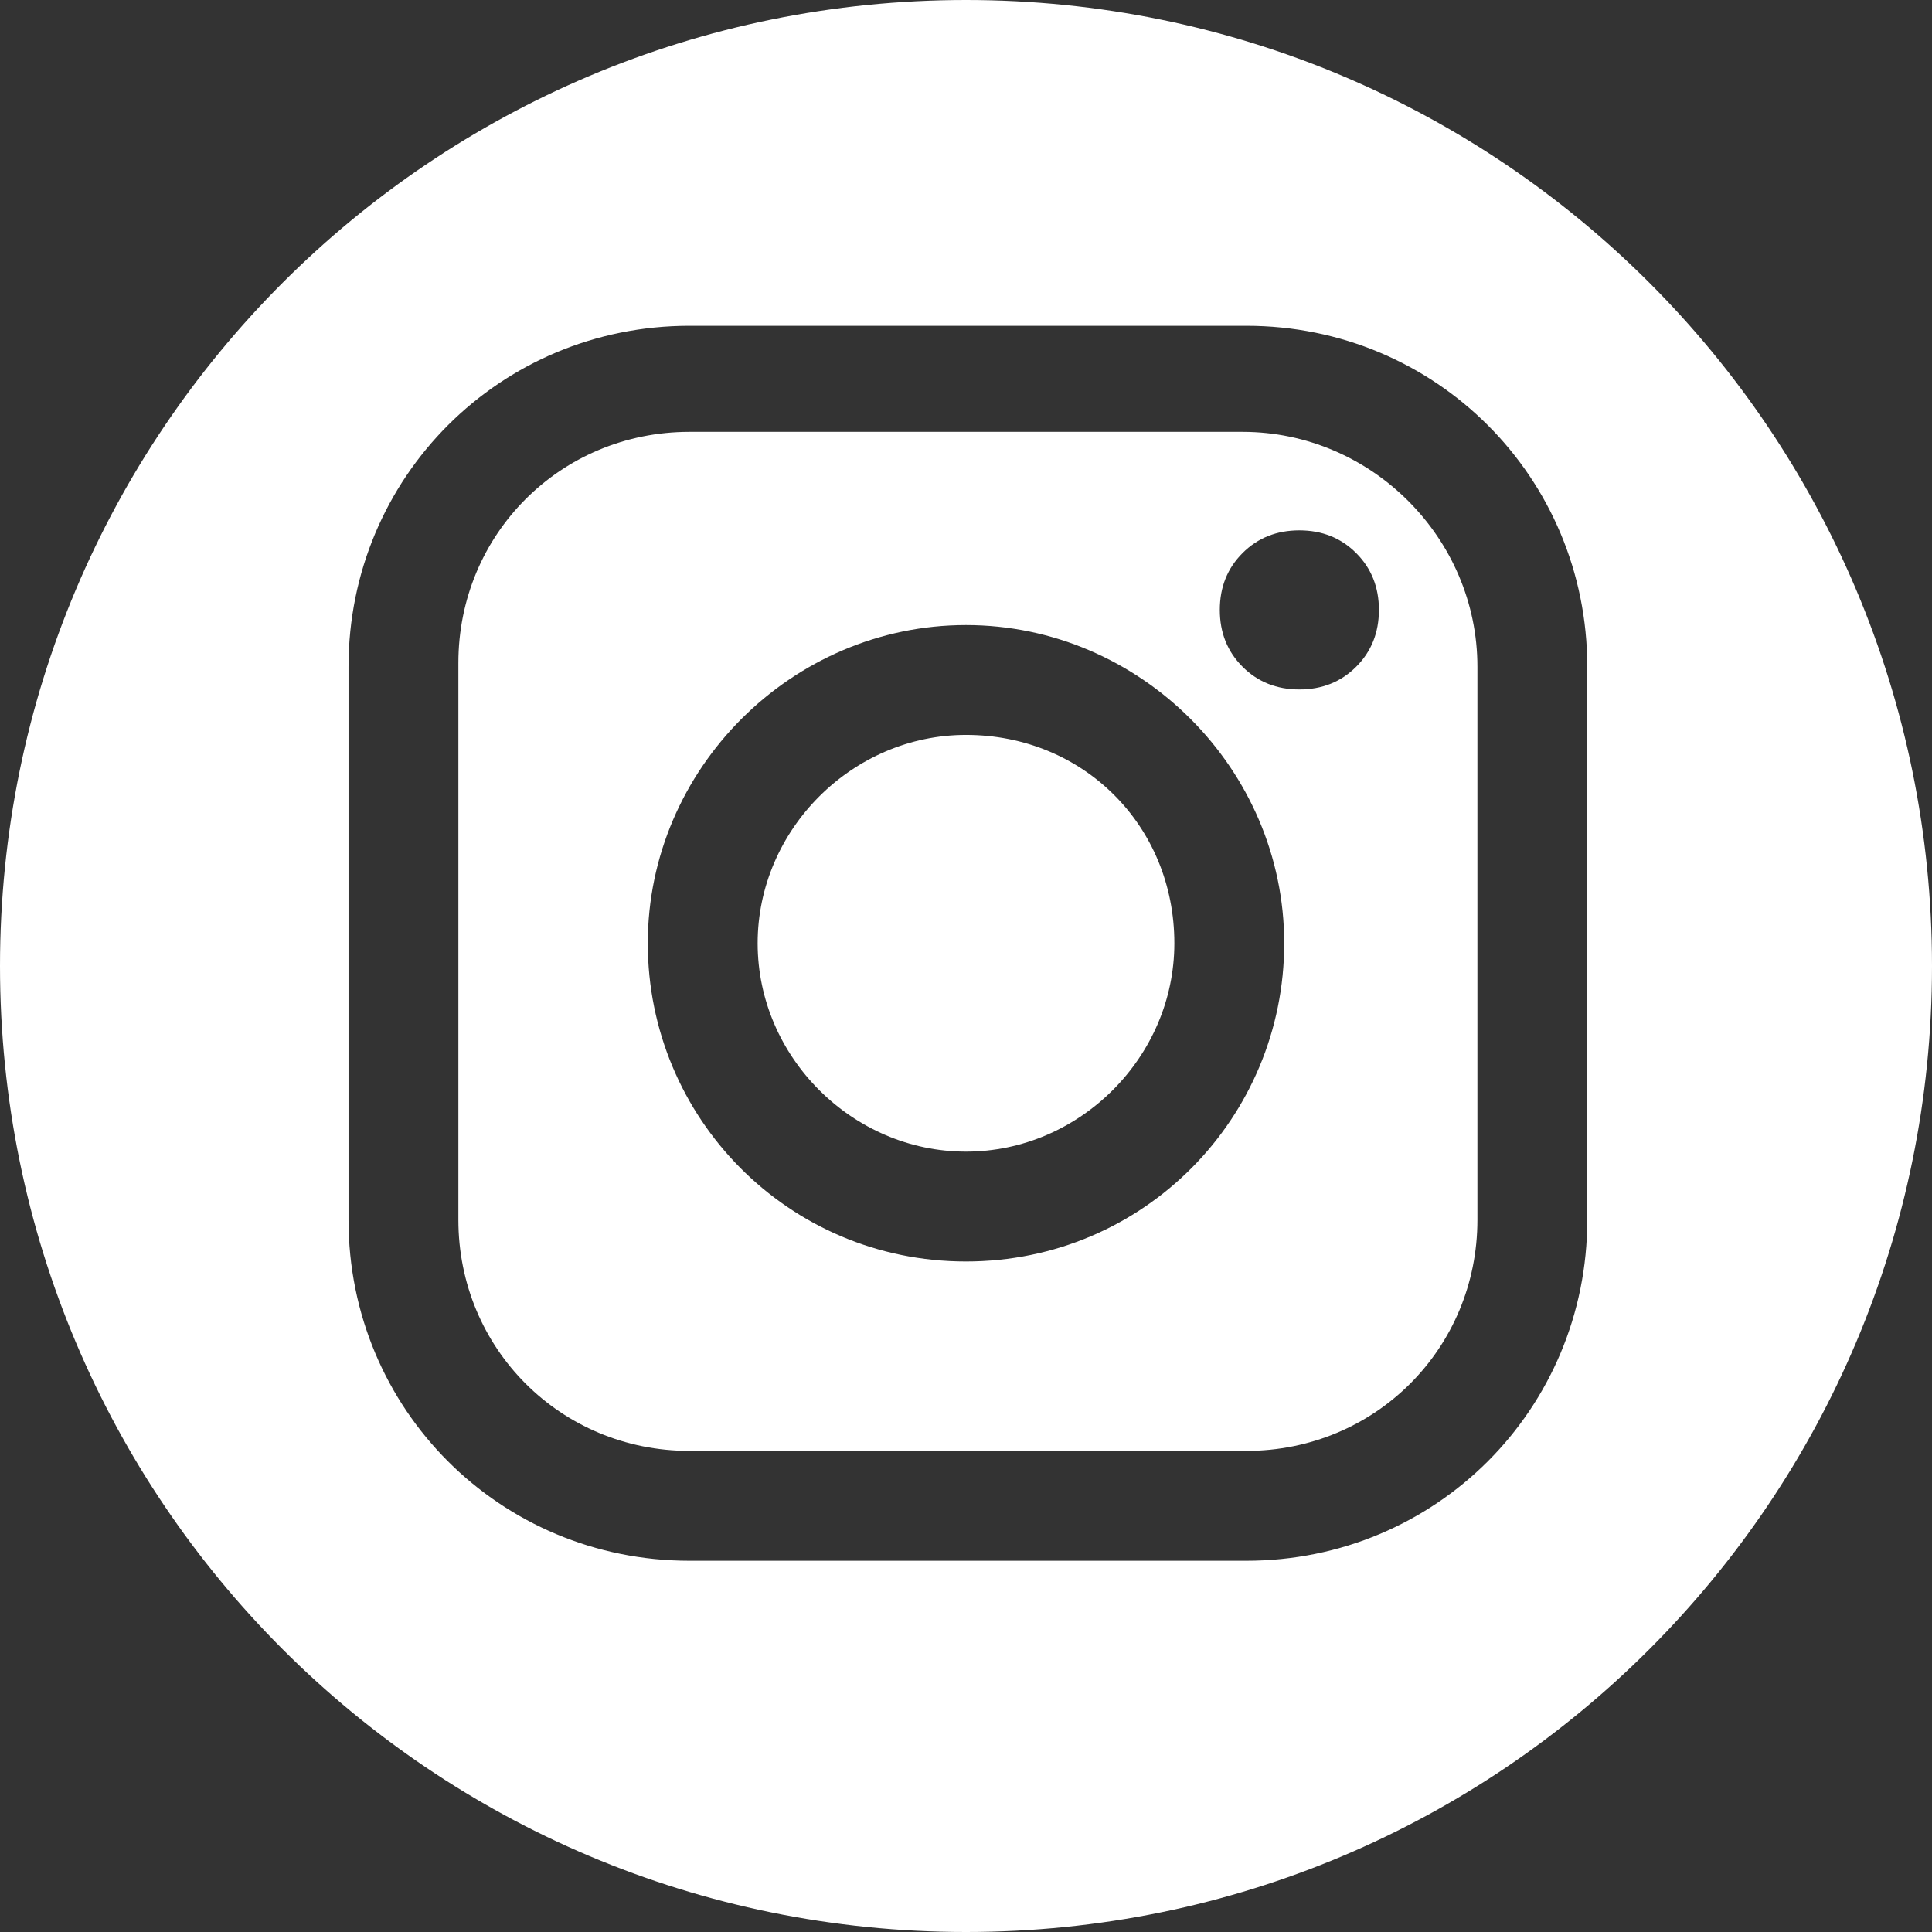
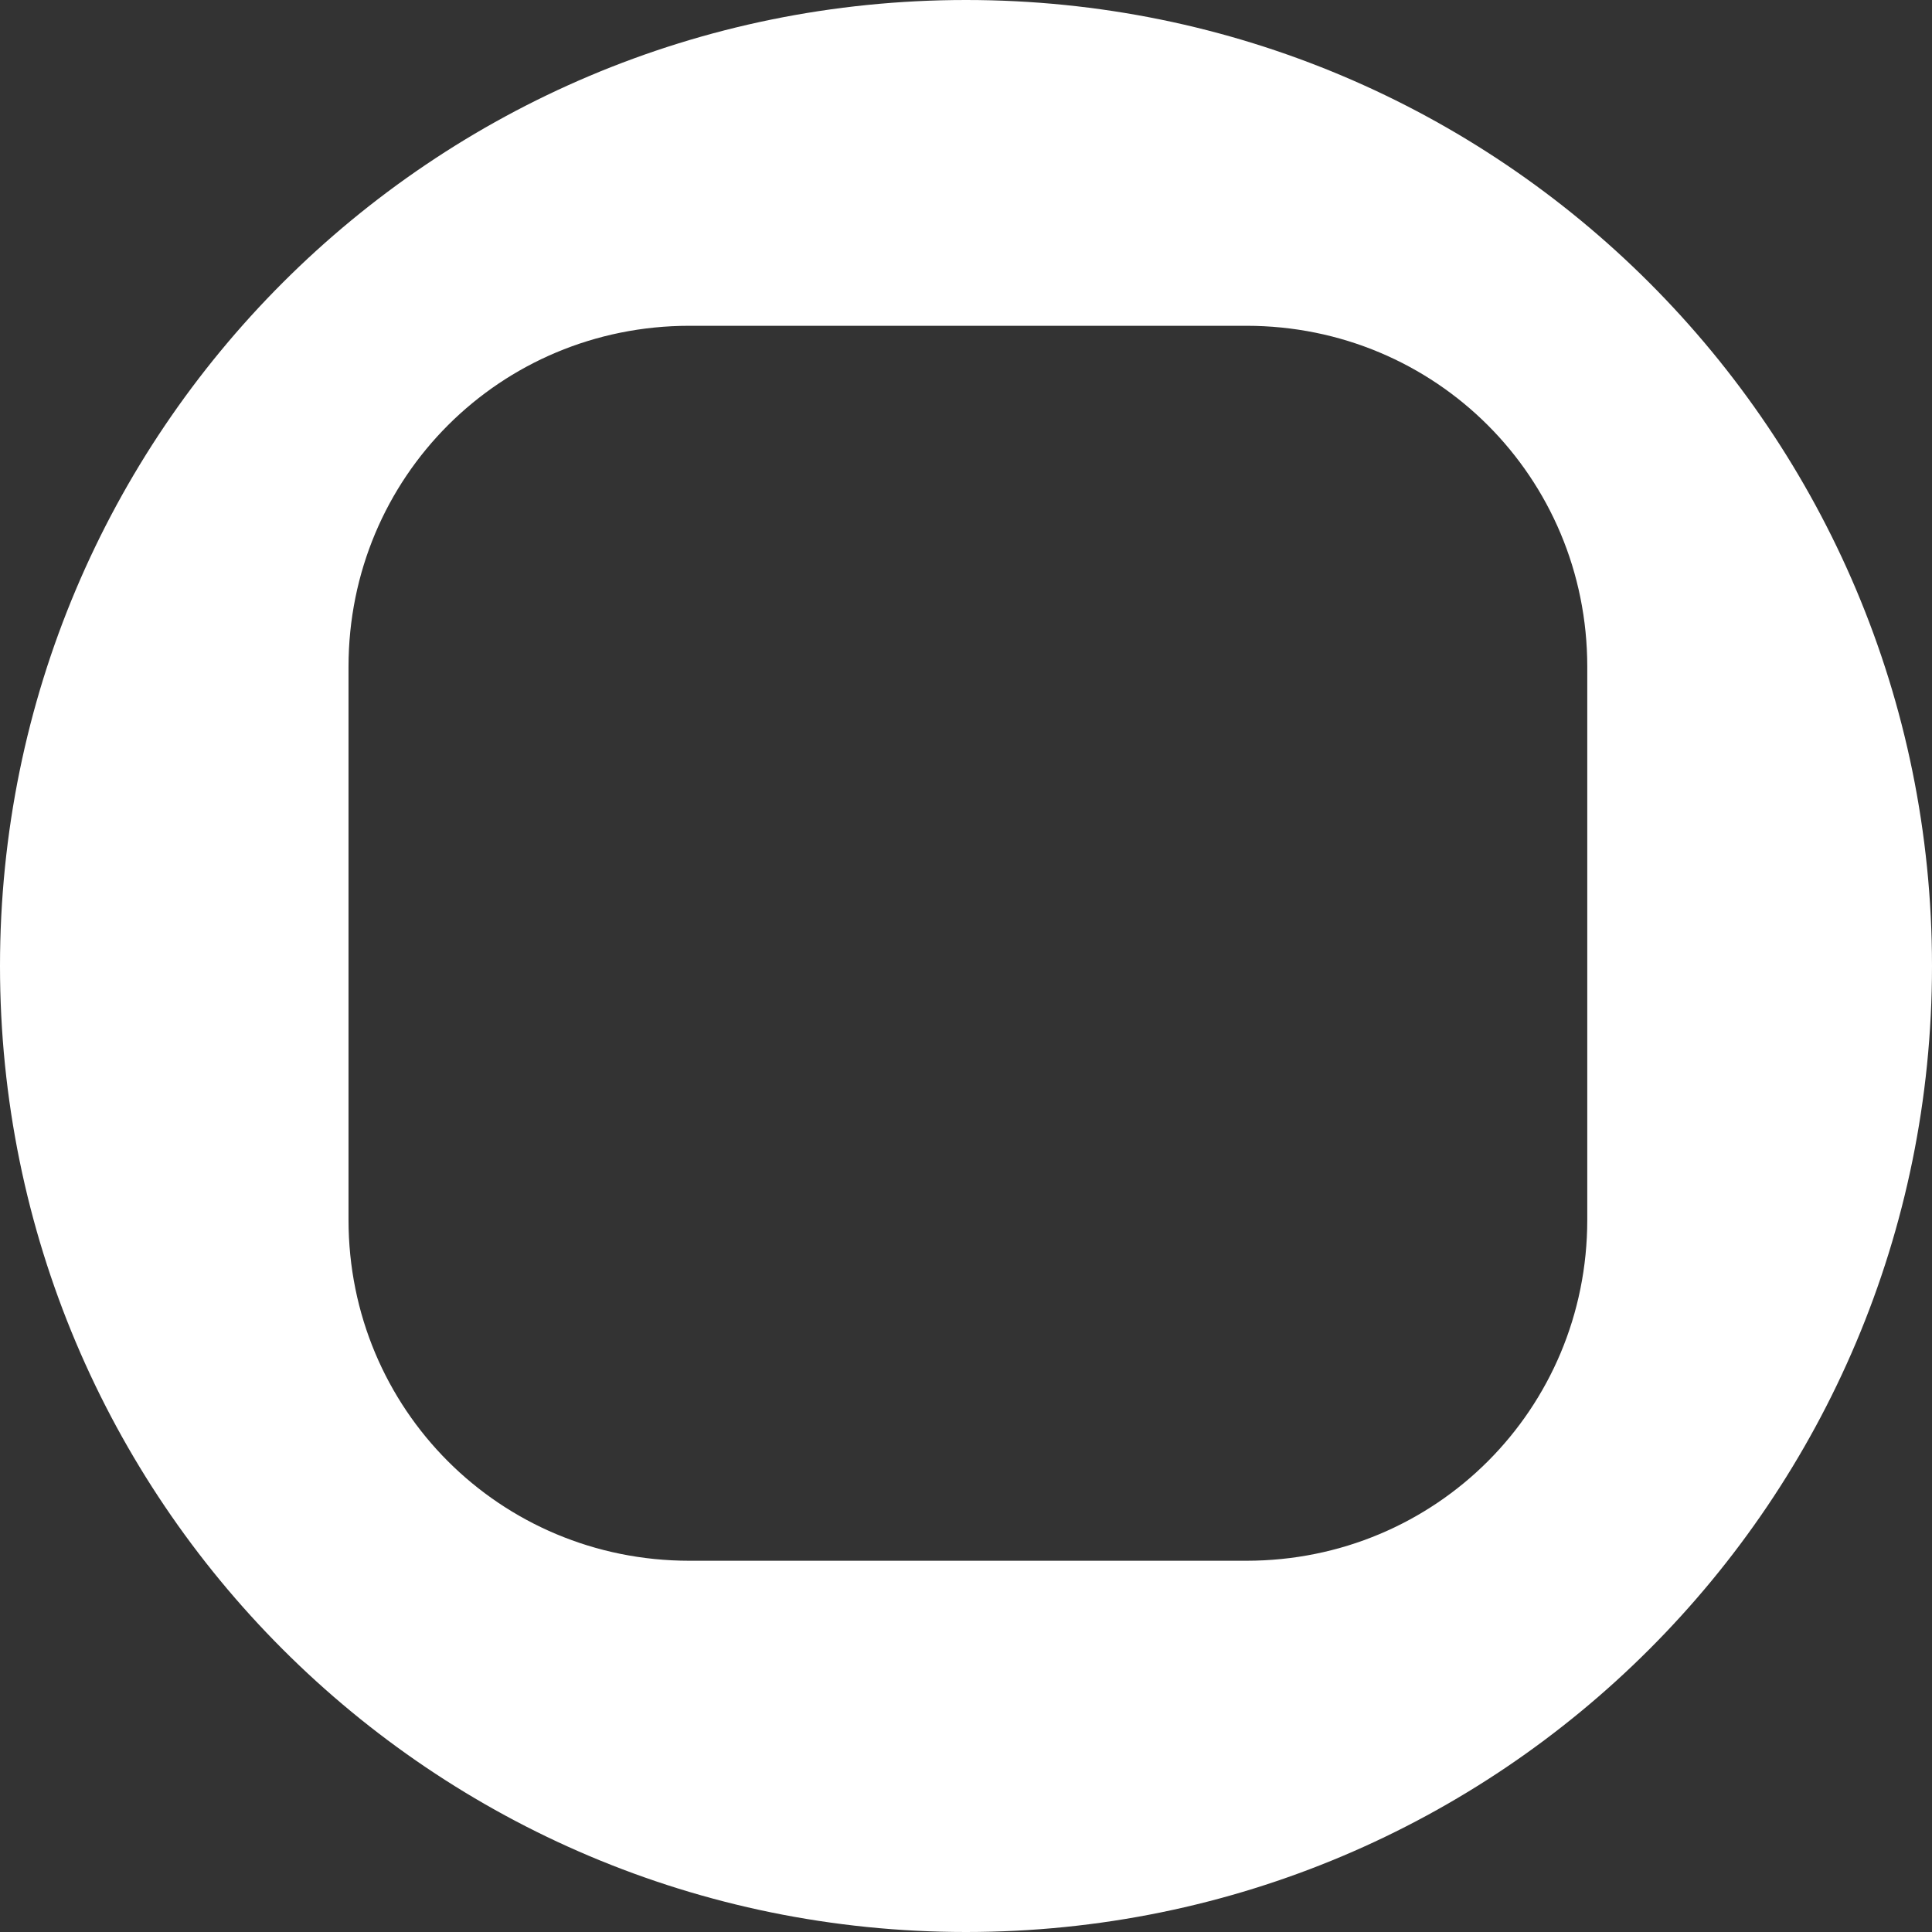
<svg xmlns="http://www.w3.org/2000/svg" version="1.1" id="Layer_1" x="0px" y="0px" viewBox="0 0 51 51" style="enable-background:new 0 0 51 51;" xml:space="preserve">
  <rect x="0" y="0" width="51" height="51" fill="#333333" stroke="none" />
  <style type="text/css">
	.st0{fill:none;}
	.st1{fill:#FFFFFF;}
</style>
-   <rect x="1560" y="1623.1" class="st0" width="384.6" height="384.6" />
-   <rect x="1110.5" y="1171" class="st0" width="384.7" height="384.7" />
  <rect x="1112.6" y="718.7" class="st0" width="384.9" height="384.9" />
  <rect x="1559.7" y="718.7" class="st0" width="384.9" height="384.9" />
  <rect x="1559.7" y="1170.9" class="st0" width="384.9" height="384.9" />
  <rect x="666.3" y="1622.9" class="st0" width="384.9" height="384.9" />
  <g id="XMLID_89_">
-     <path id="XMLID_187_" class="st1" d="M25.5,19.4c-3,0-5.5,2.5-5.5,5.5c0,3,2.5,5.5,5.5,5.5c3,0,5.5-2.5,5.5-5.5   C31,21.8,28.6,19.4,25.5,19.4z" />
-     <path id="XMLID_183_" class="st1" d="M32.8,11.4H18.2c-3.4,0-6.1,2.7-6.1,6.1v14.7c0,3.4,2.7,6.1,6.1,6.1h14.7   c3.4,0,6.1-2.7,6.1-6.1V17.6C39,14.2,36.2,11.4,32.8,11.4z M25.5,33.3c-4.7,0-8.4-3.8-8.4-8.4c0-4.6,3.8-8.4,8.4-8.4   c4.6,0,8.4,3.8,8.4,8.4C33.9,29.5,30.2,33.3,25.5,33.3z M35.8,17.6c-0.4,0.4-0.9,0.6-1.5,0.6c-0.6,0-1.1-0.2-1.5-0.6   c-0.4-0.4-0.6-0.9-0.6-1.5c0-0.6,0.2-1.1,0.6-1.5c0.4-0.4,0.9-0.6,1.5-0.6c0.6,0,1.1,0.2,1.5,0.6c0.4,0.4,0.6,0.9,0.6,1.5   C36.4,16.7,36.2,17.2,35.8,17.6z" />
    <path id="XMLID_90_" class="st1" d="M25.5,0C11.4,0,0,11.4,0,25.5C0,39.6,11.4,51,25.5,51C39.6,51,51,39.6,51,25.5   C51,11.4,39.6,0,25.5,0z M41.9,32.2c0,5-4,9-9,9H18.2c-5,0-9-4-9-9V17.6c0-5,4-9,9-9h14.7c5,0,9,4,9,9V32.2z" />
  </g>
</svg>